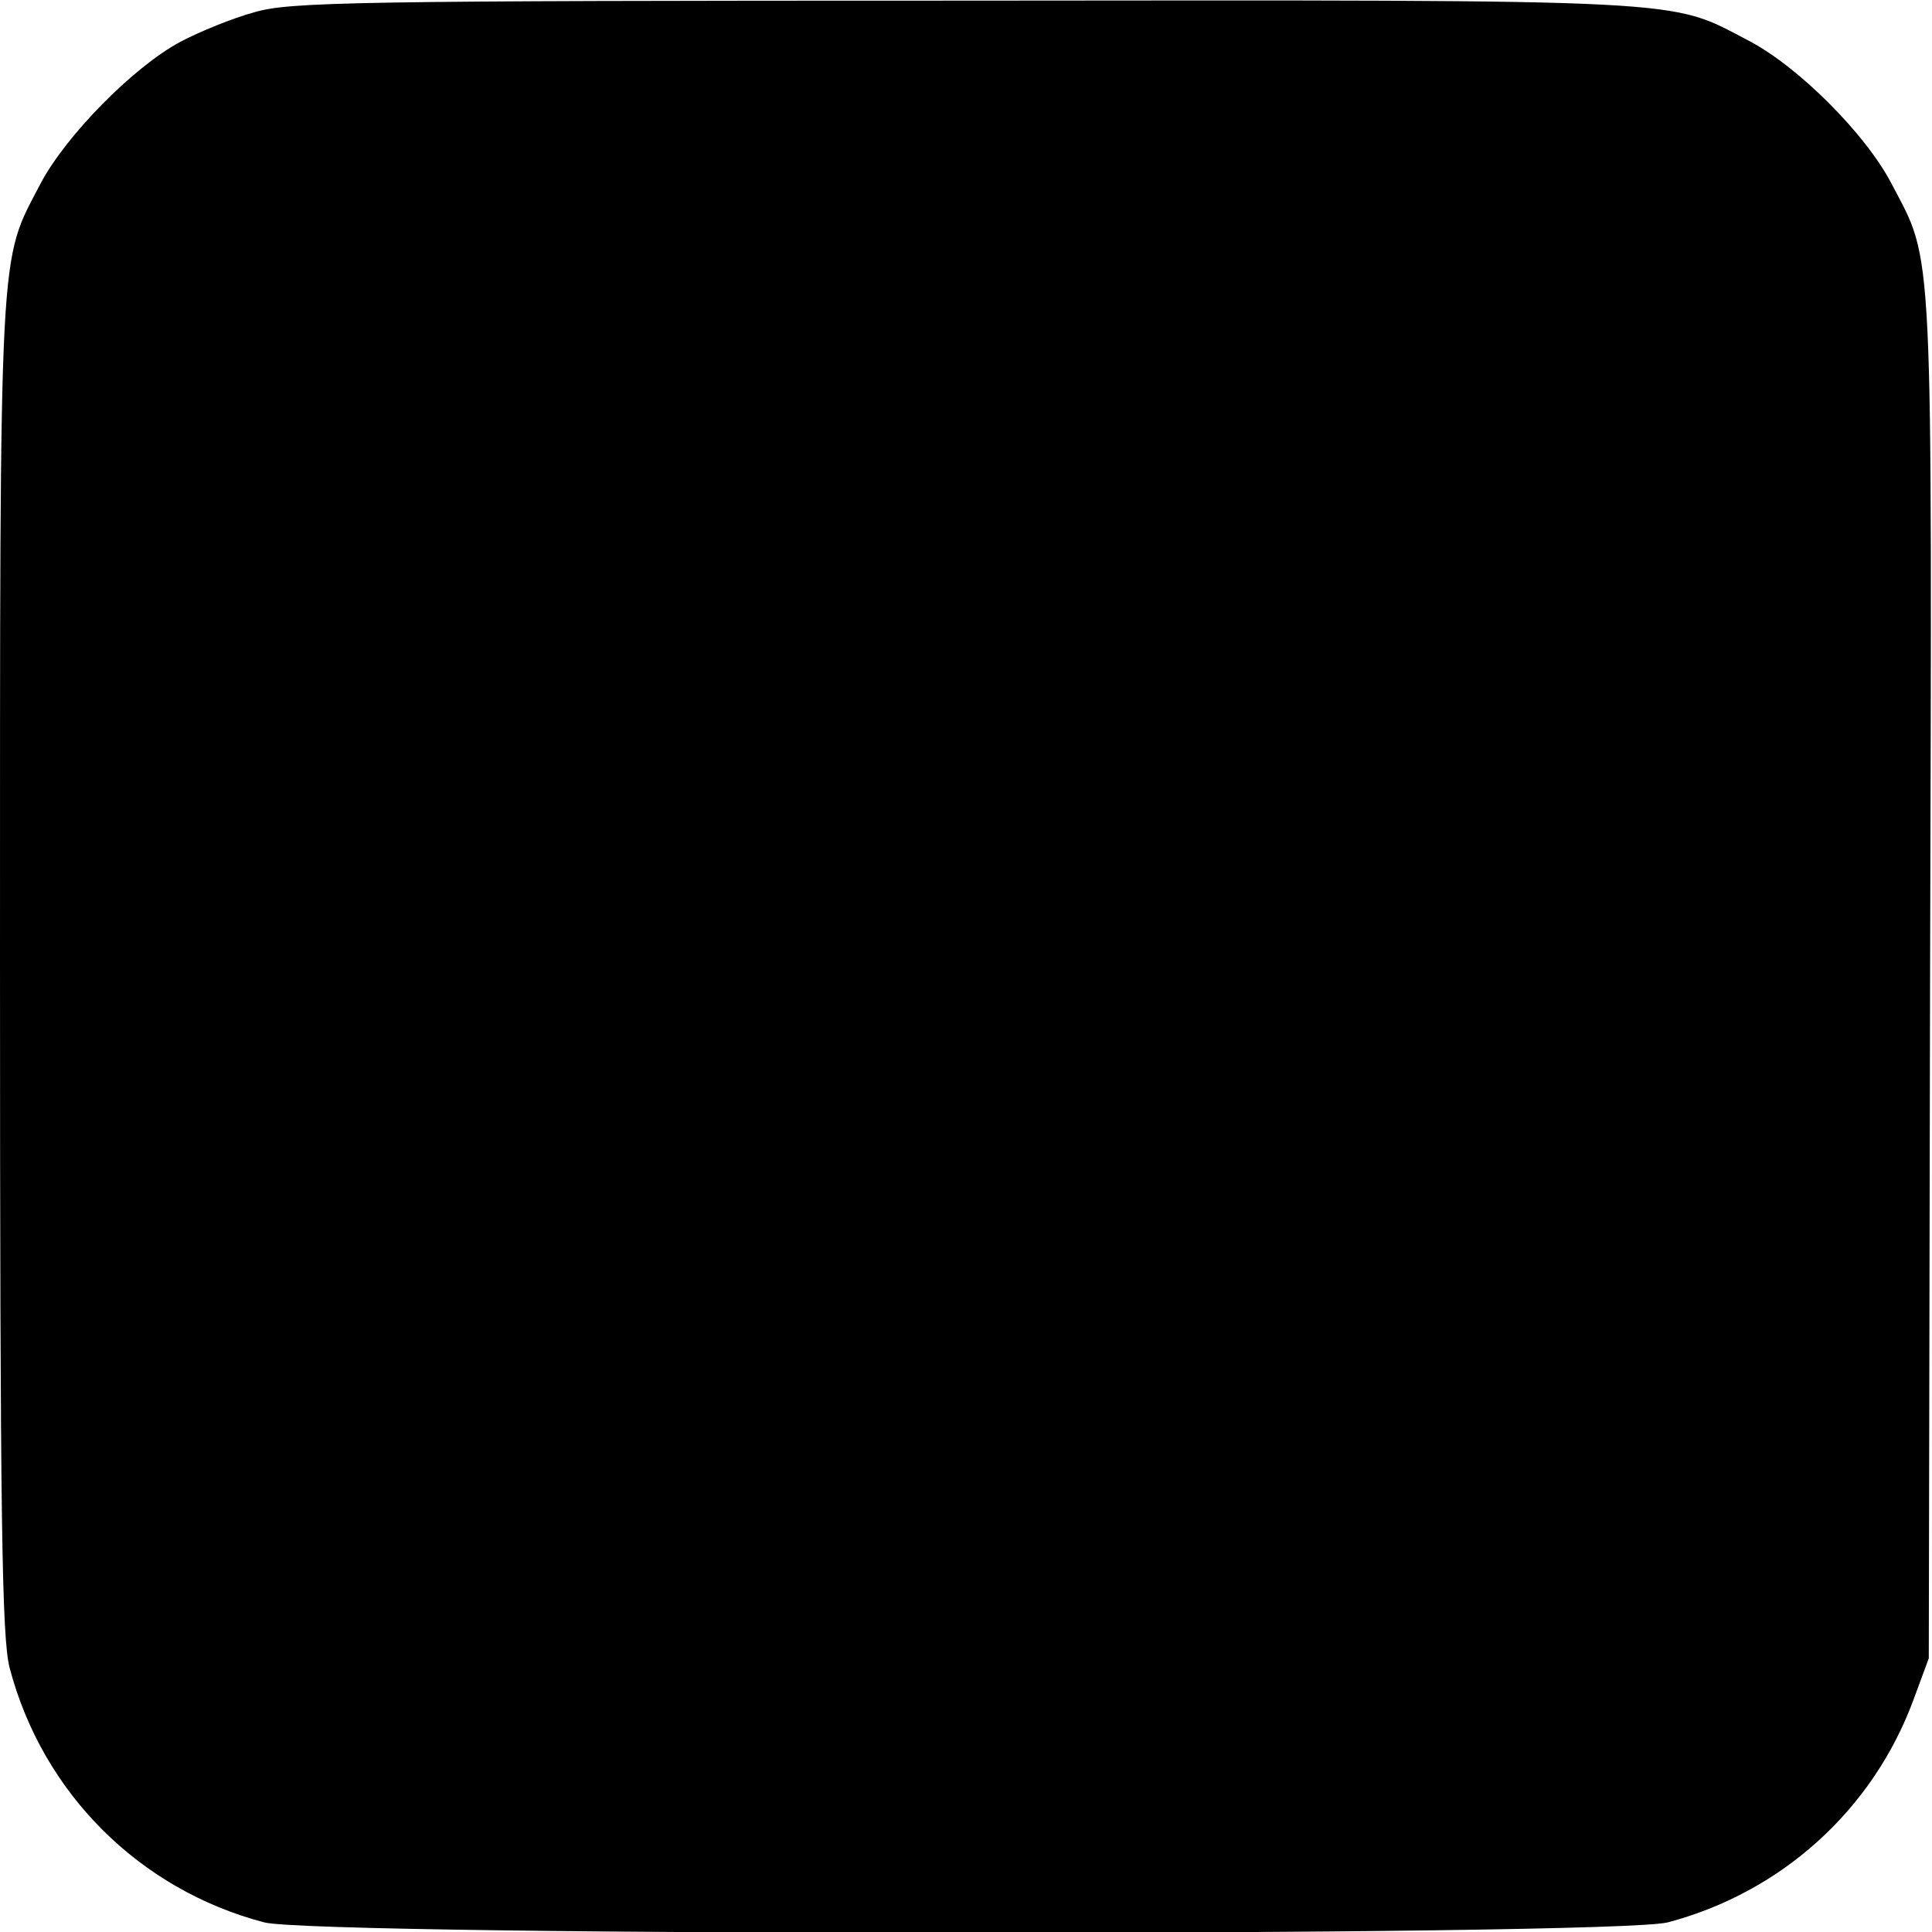
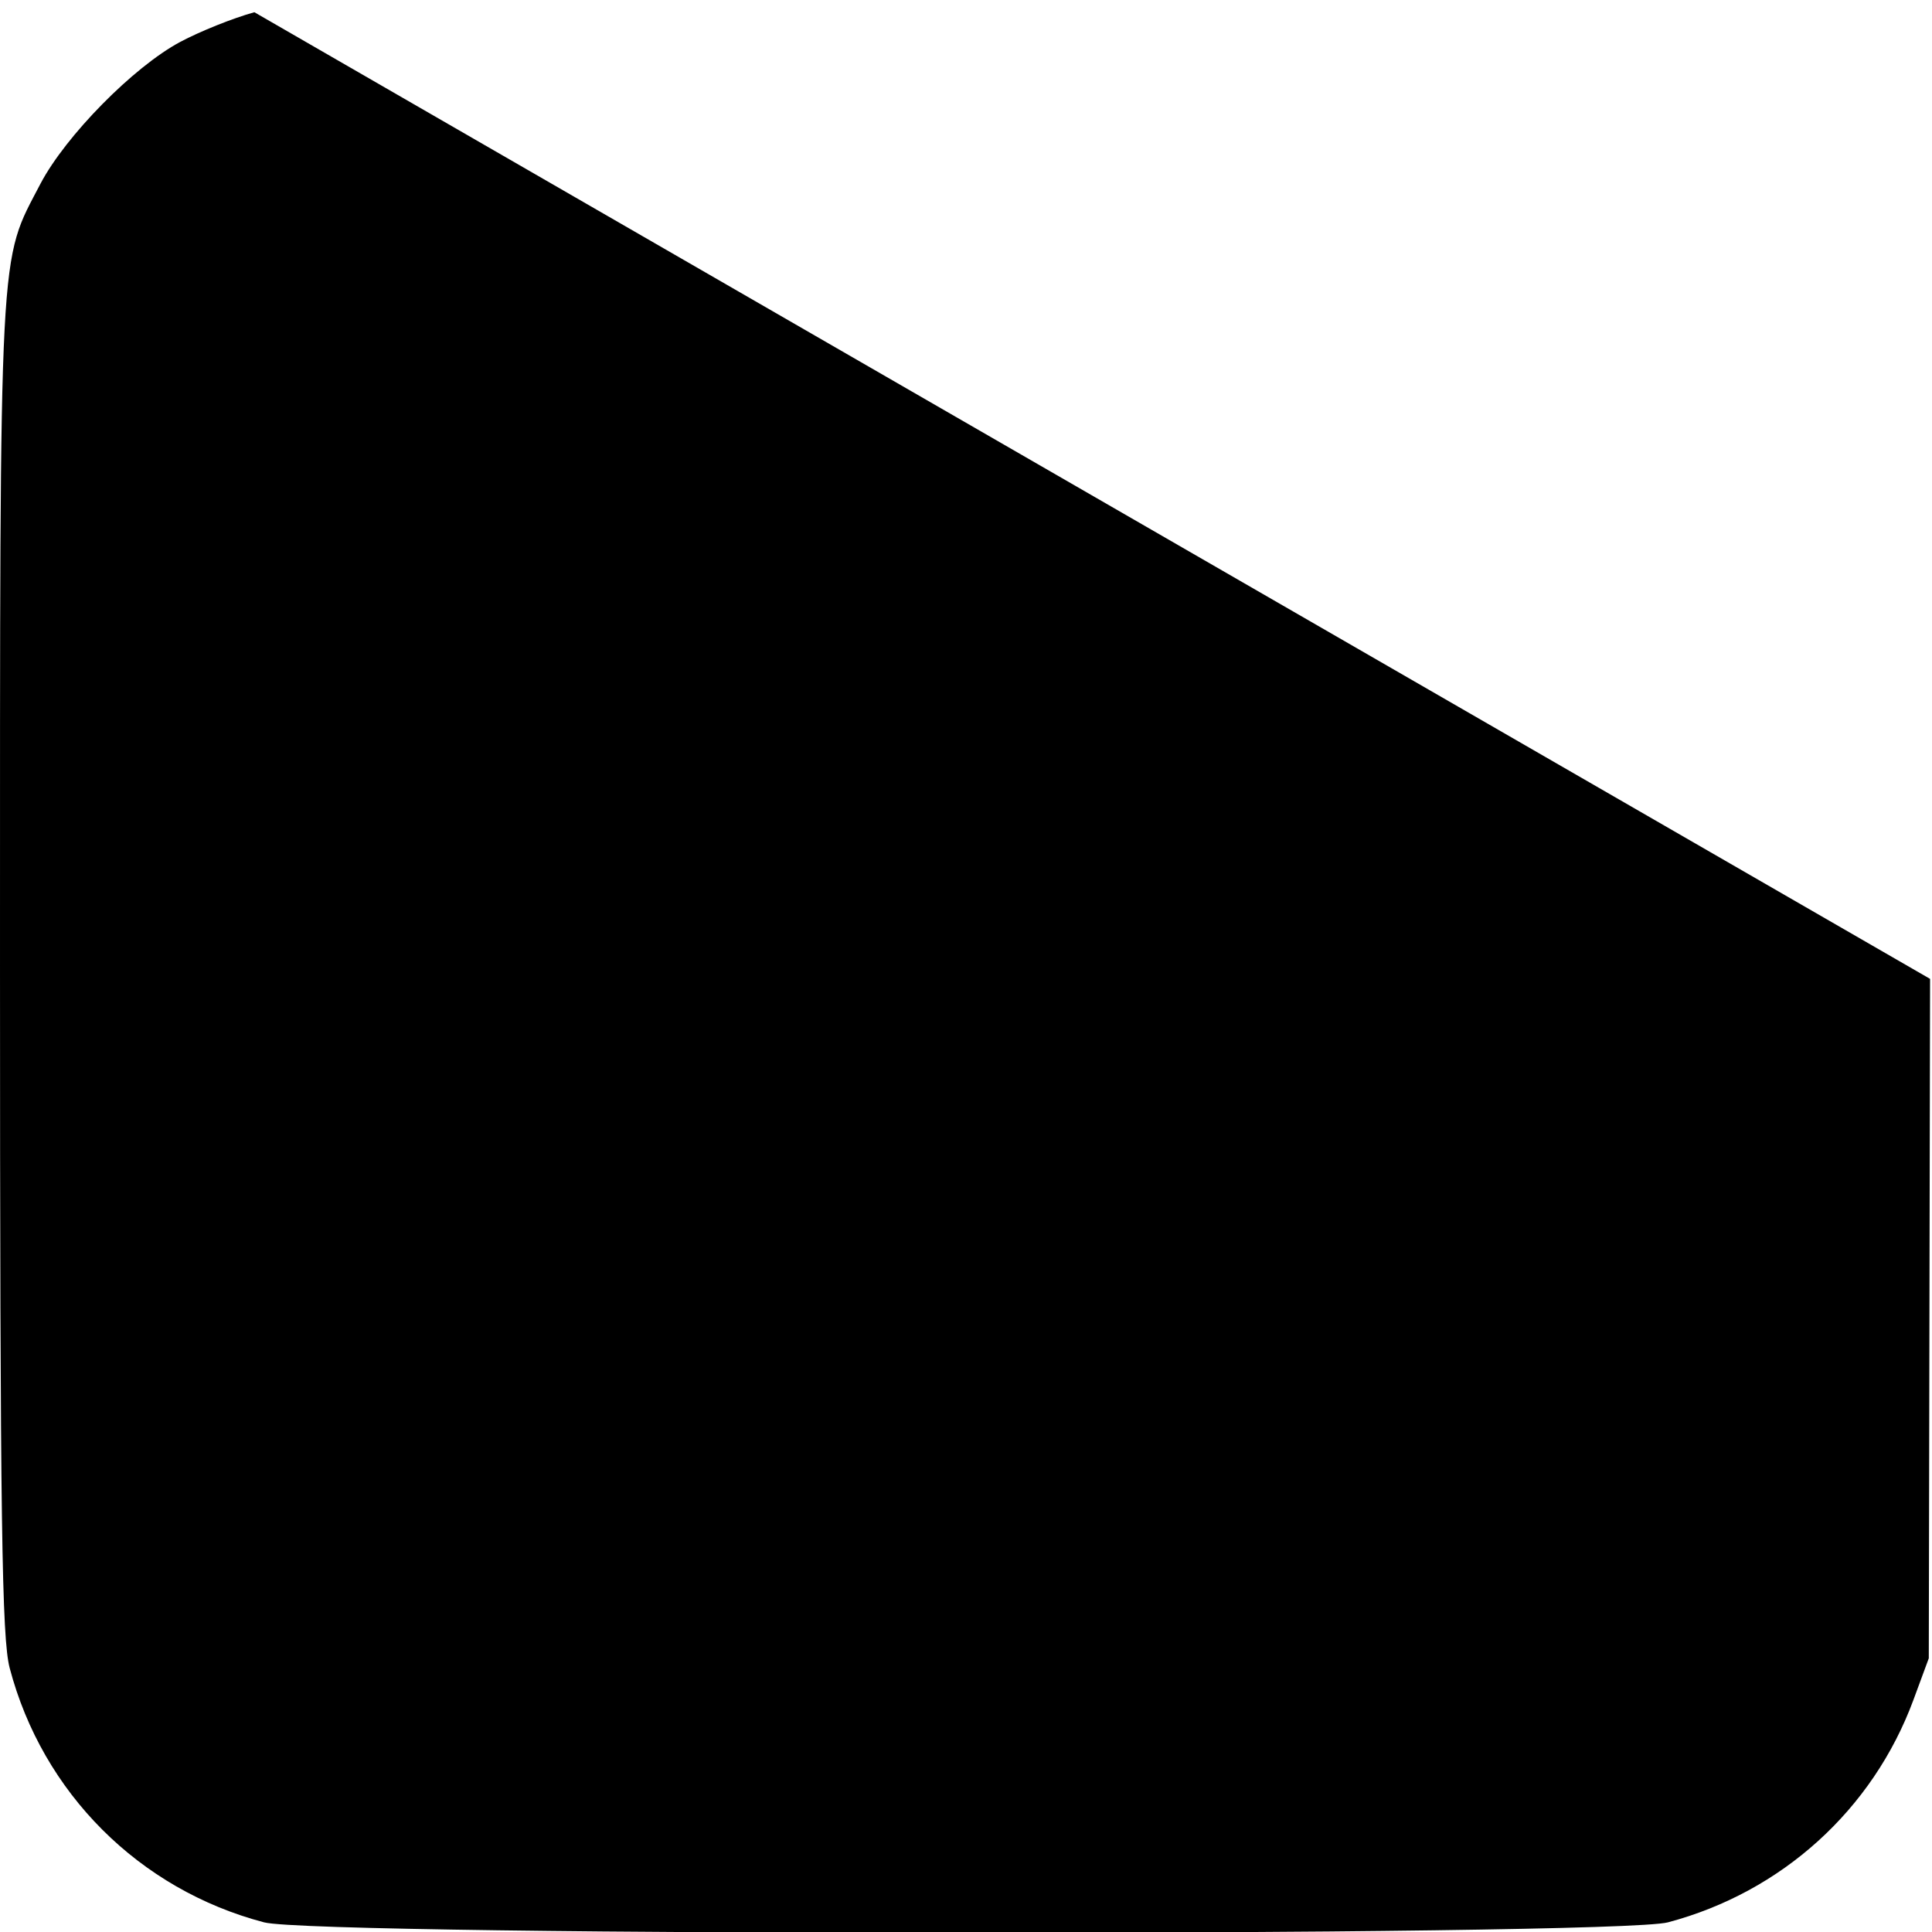
<svg xmlns="http://www.w3.org/2000/svg" version="1.0" width="300pt" height="300pt" viewBox="0 0 300 300" preserveAspectRatio="xMidYMid meet">
  <g transform="translate(0,300) scale(0.1,-0.1)" fill="#000000" stroke="none">
-     <path d="M395 2981 c-33 -9 -85 -30 -115 -46 -73 -39 -178 -146 -217 -220 -65 -125 -63 -74 -63 -1215 0 -871 3 -1044 15 -1090 51 -194 201 -344 395 -395 82 -22 2098 -22 2180 0 177 47 318 175 381 345 l24 65 2 1055 c3 1164 6 1109 -60 1235 -40 77 -145 182 -222 222 -125 65 -73 63 -1220 62 -952 0 -1045 -2 -1100 -18z" />
+     <path d="M395 2981 c-33 -9 -85 -30 -115 -46 -73 -39 -178 -146 -217 -220 -65 -125 -63 -74 -63 -1215 0 -871 3 -1044 15 -1090 51 -194 201 -344 395 -395 82 -22 2098 -22 2180 0 177 47 318 175 381 345 l24 65 2 1055 z" />
  </g>
</svg>